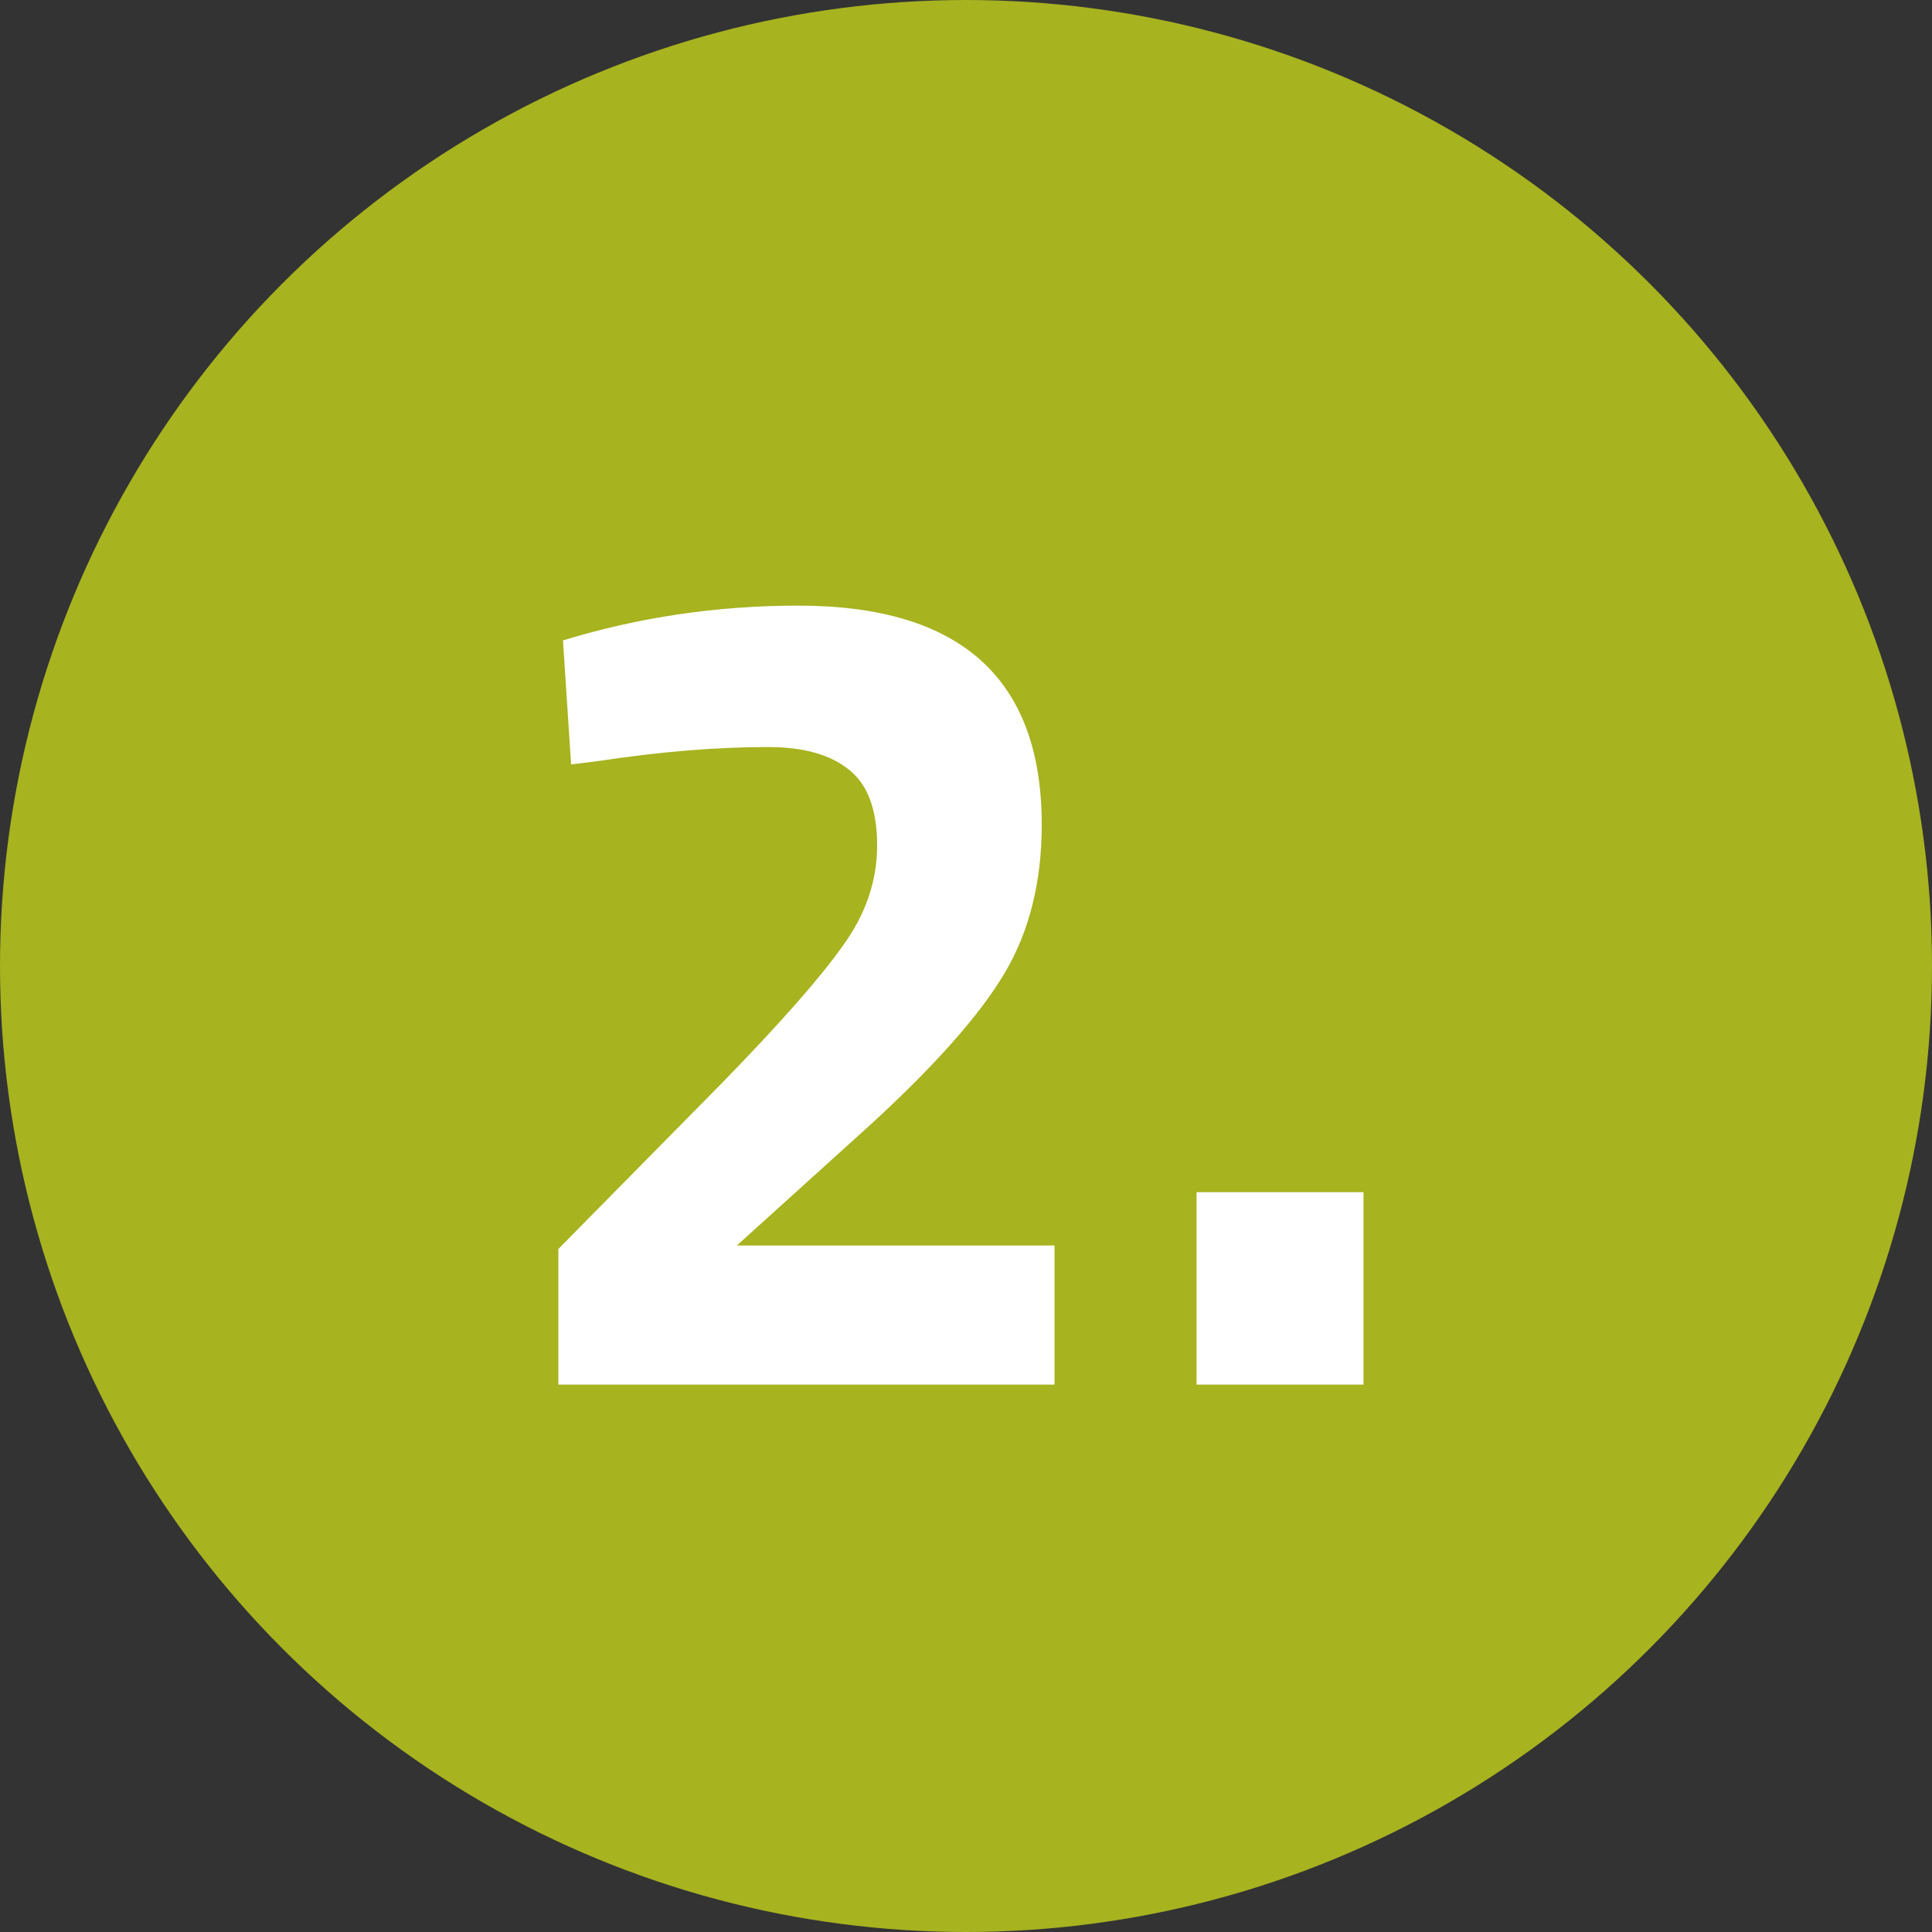
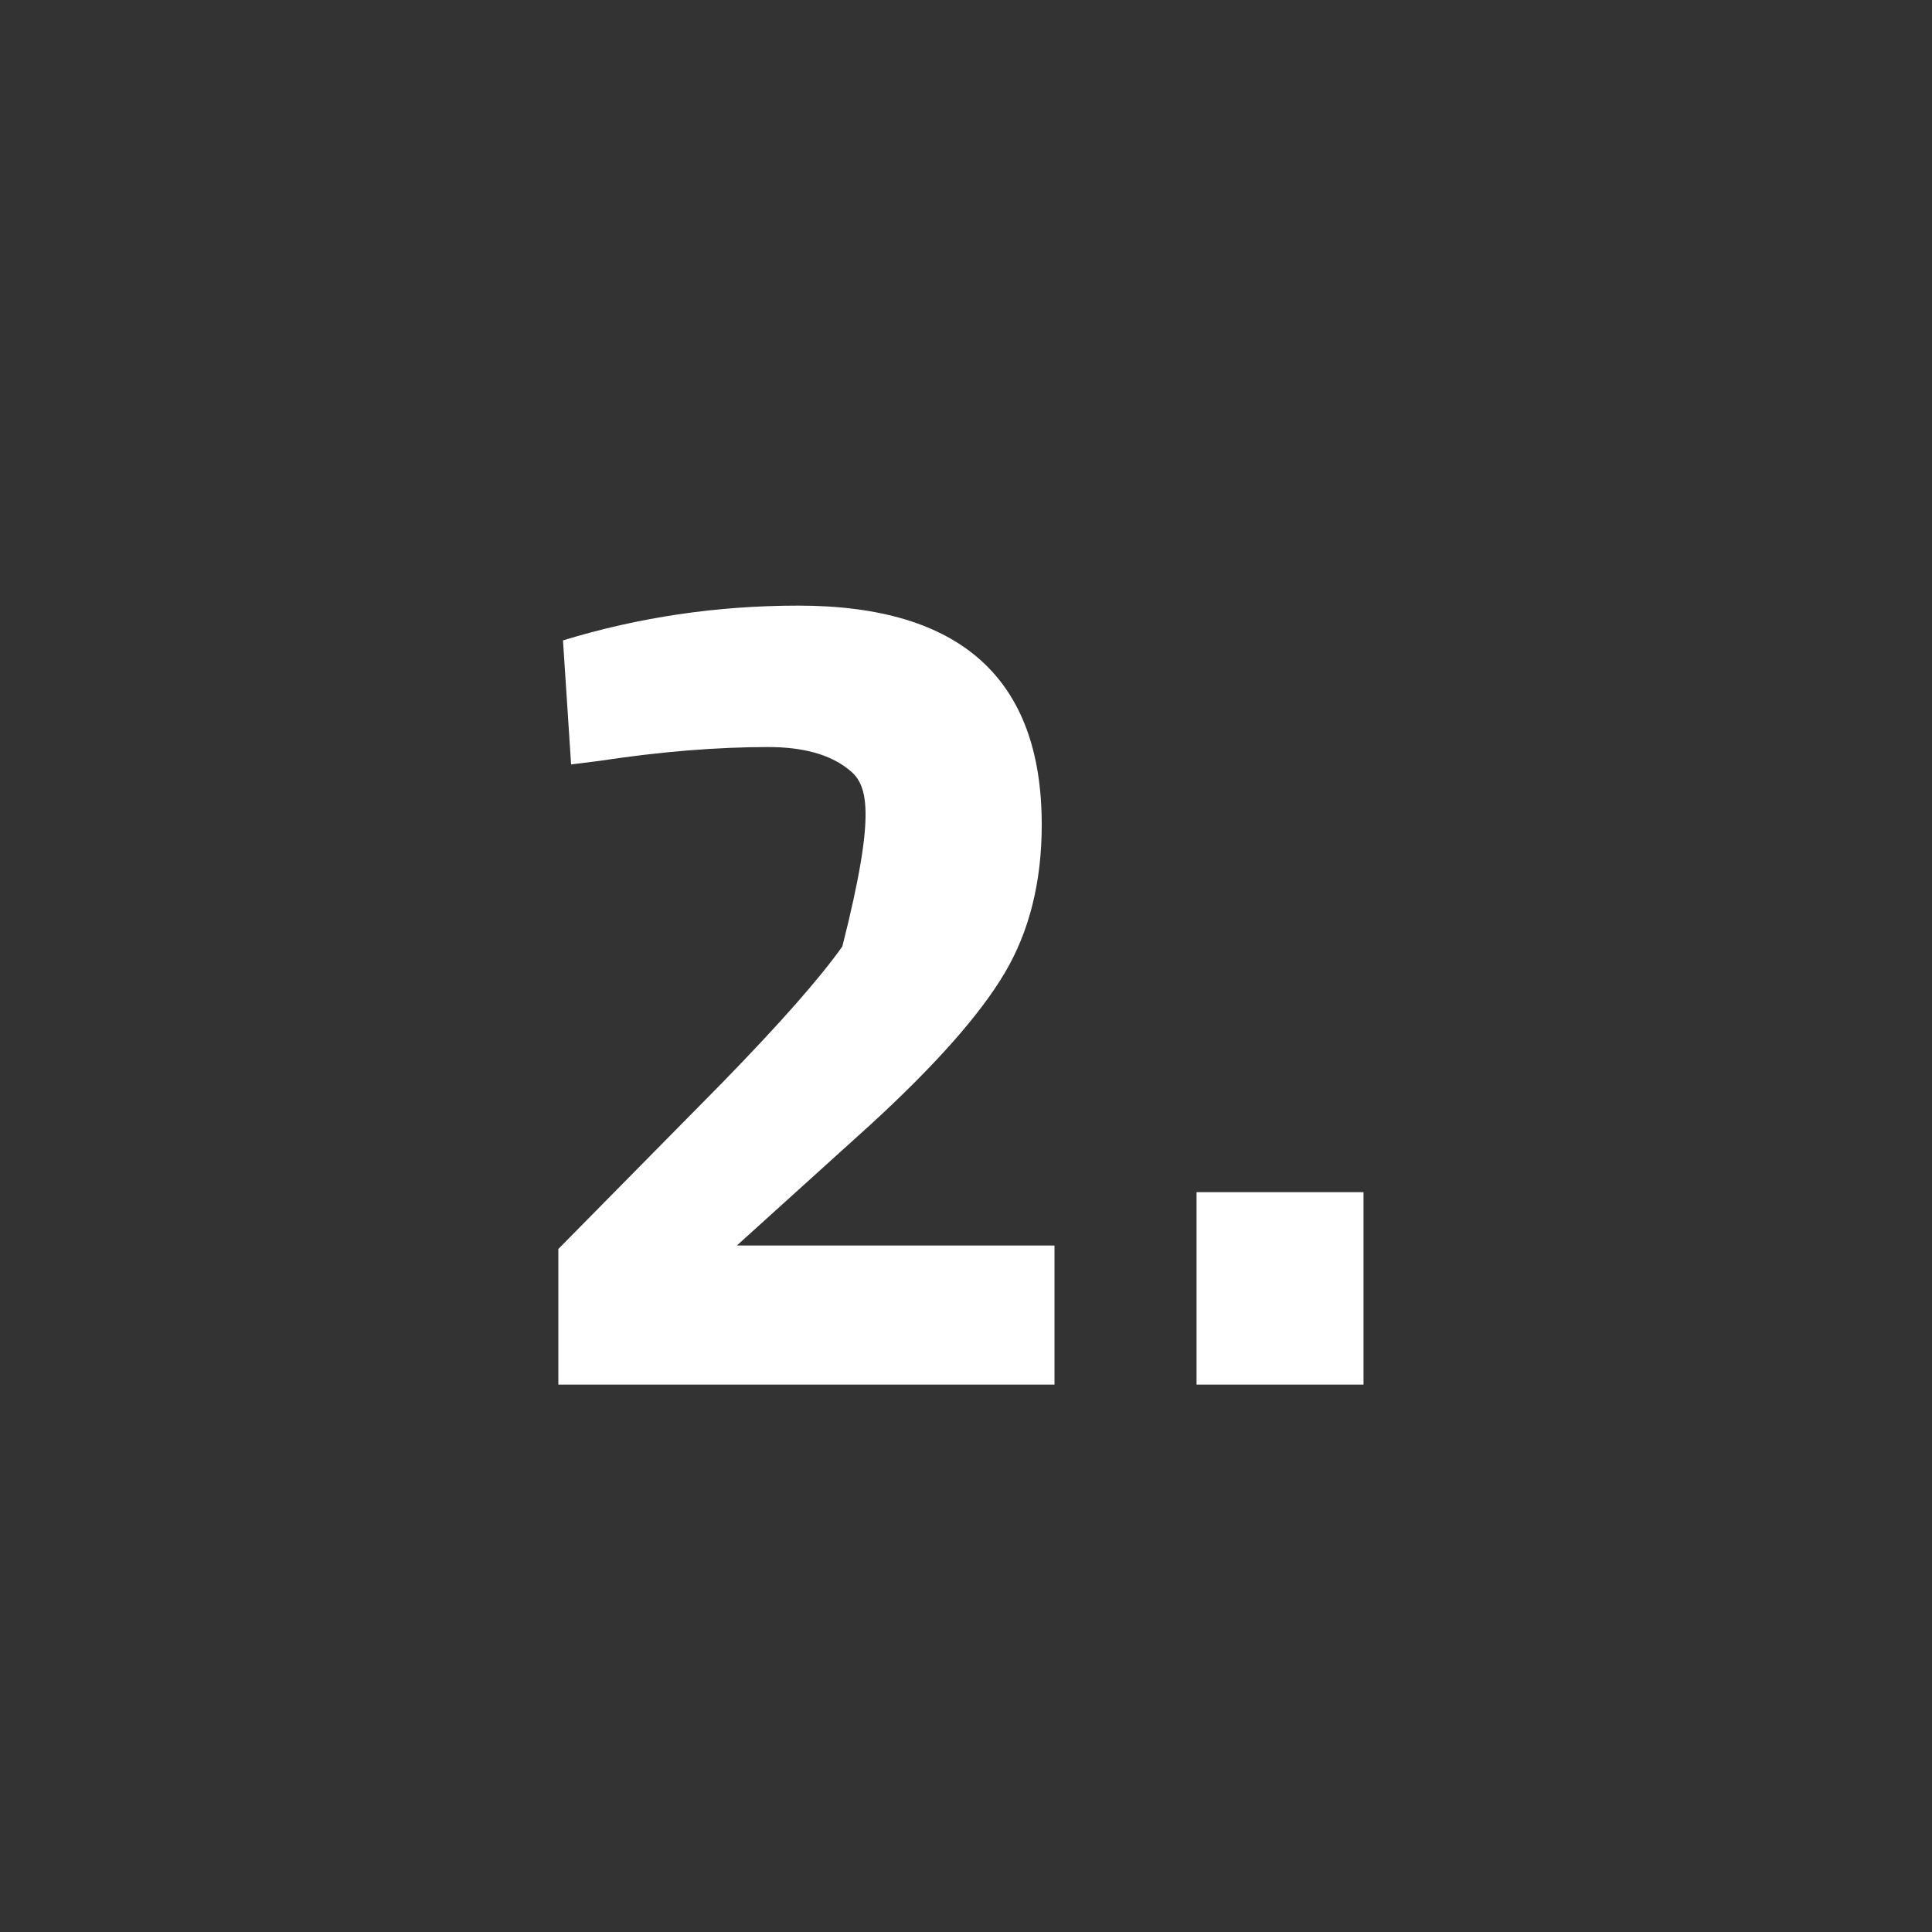
<svg xmlns="http://www.w3.org/2000/svg" width="60" height="60" viewBox="0 0 60 60" fill="none">
  <rect x="0" y="0" width="60" height="60" fill="#333333" stroke="none" />
-   <circle cx="30" cy="30" r="30" fill="#A7B31F" />
-   <path d="M17.748 41H2.34V36.788L7.416 31.64C9.216 29.792 10.464 28.376 11.16 27.392C11.88 26.408 12.24 25.364 12.24 24.26C12.24 23.132 11.94 22.34 11.34 21.884C10.764 21.428 9.936 21.2 8.856 21.2C7.248 21.2 5.496 21.344 3.6 21.632L2.736 21.74L2.484 17.888C4.836 17.168 7.272 16.808 9.792 16.808C14.832 16.808 17.352 19.076 17.352 23.612C17.352 25.388 16.968 26.924 16.2 28.22C15.432 29.516 14.04 31.088 12.024 32.936L7.884 36.68H17.748V41ZM22.16 41V35.024H27.345V41H22.16Z" transform="translate(15 2)" fill="white" />
+   <path d="M17.748 41H2.34V36.788L7.416 31.64C9.216 29.792 10.464 28.376 11.16 27.392C12.24 23.132 11.94 22.34 11.34 21.884C10.764 21.428 9.936 21.2 8.856 21.2C7.248 21.2 5.496 21.344 3.6 21.632L2.736 21.74L2.484 17.888C4.836 17.168 7.272 16.808 9.792 16.808C14.832 16.808 17.352 19.076 17.352 23.612C17.352 25.388 16.968 26.924 16.2 28.22C15.432 29.516 14.04 31.088 12.024 32.936L7.884 36.68H17.748V41ZM22.16 41V35.024H27.345V41H22.16Z" transform="translate(15 2)" fill="white" />
</svg>